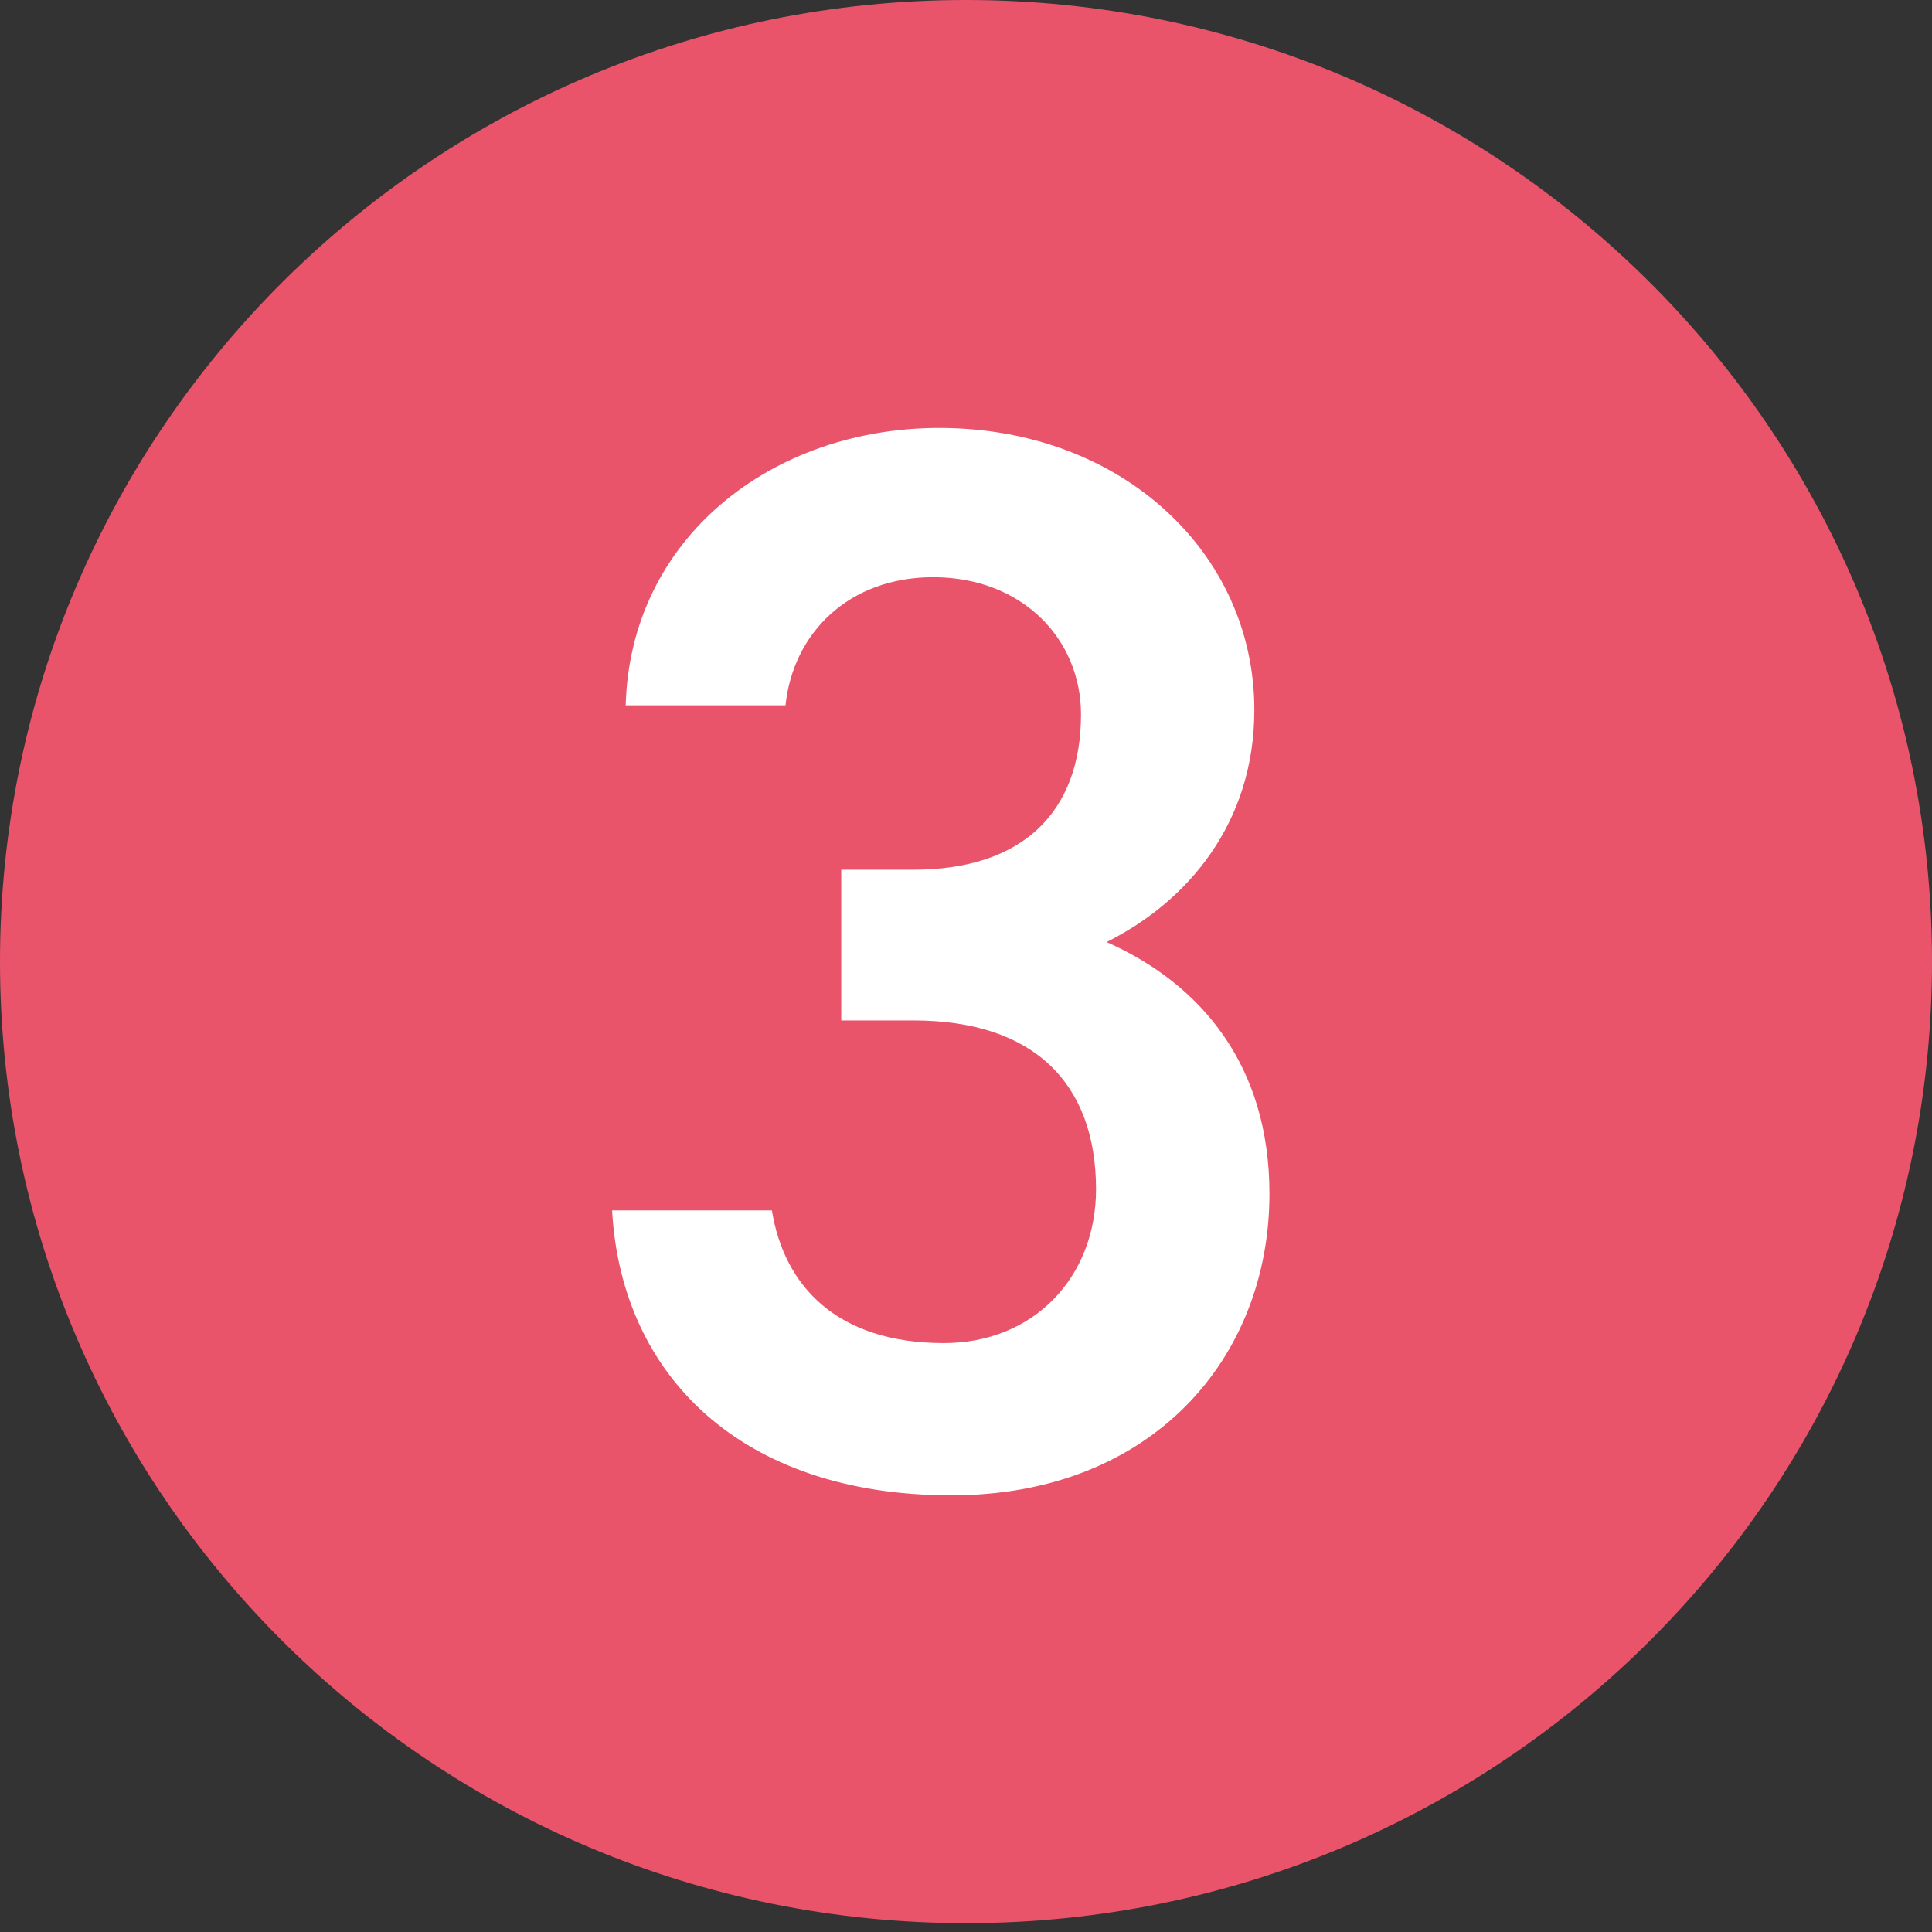
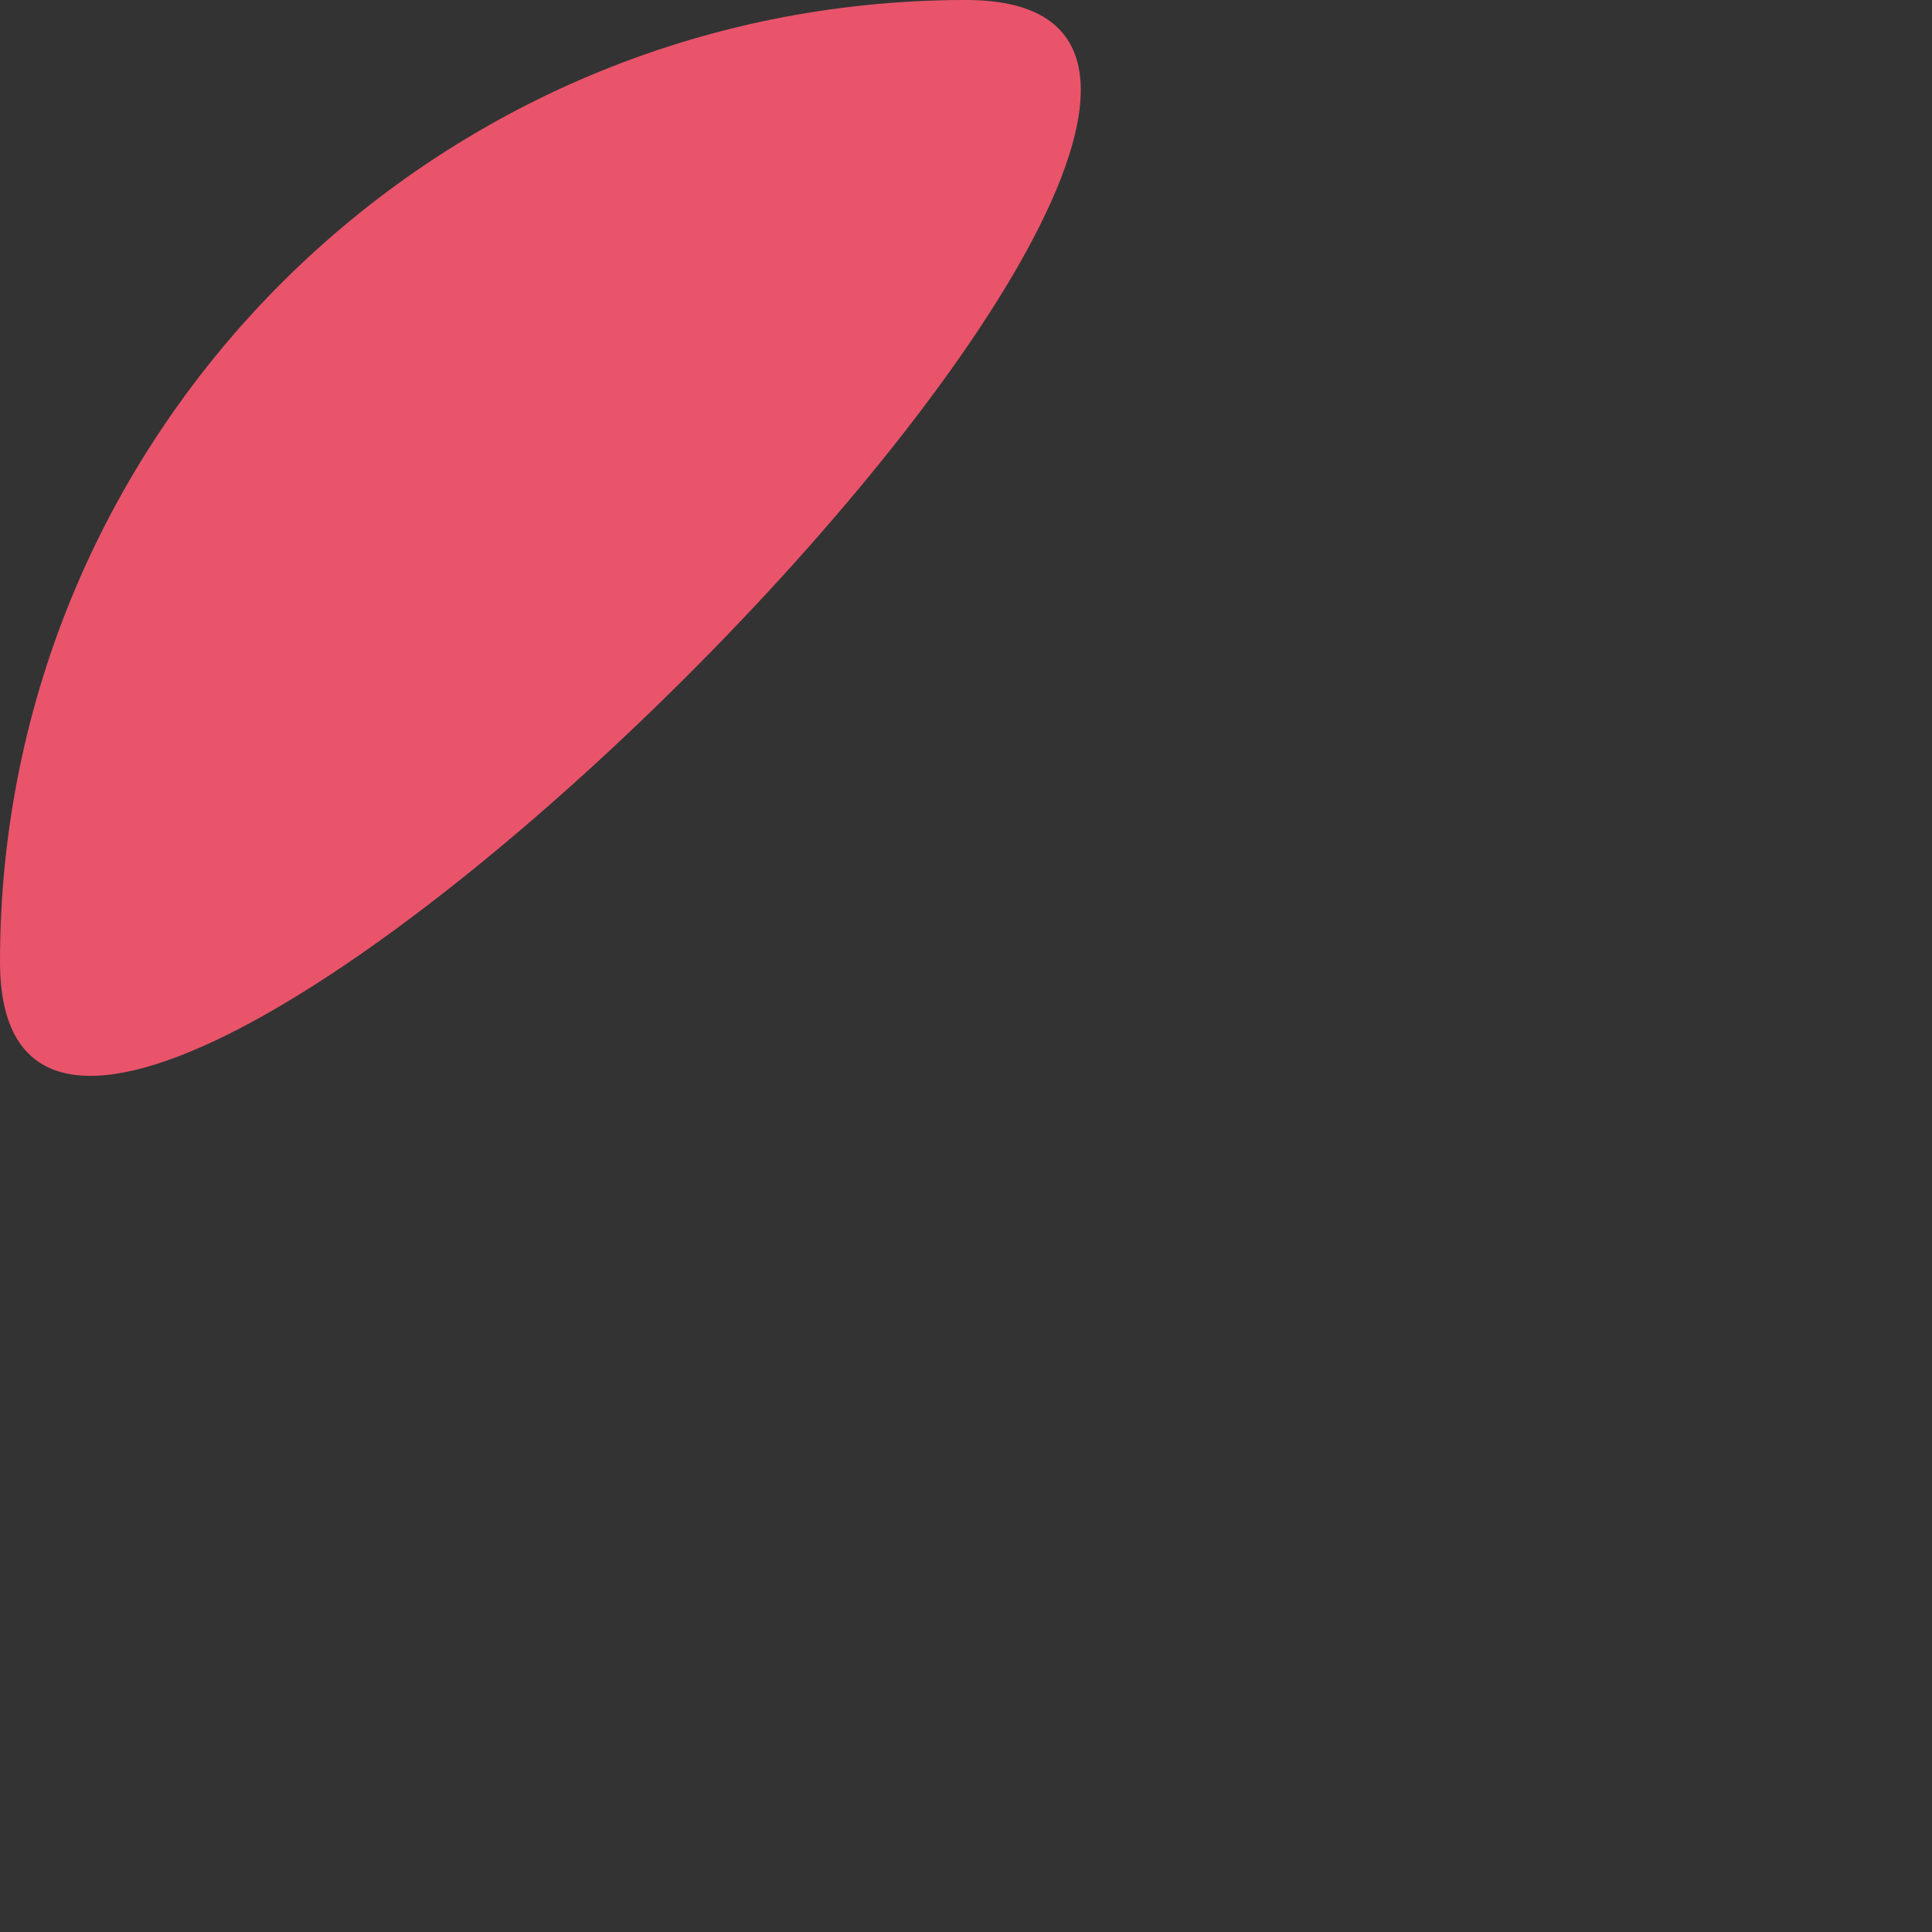
<svg xmlns="http://www.w3.org/2000/svg" id="_レイヤー_1" viewBox="0 0 50 50">
  <rect x="0" y="0" width="50" height="50" fill="#333333" stroke="none" />
  <defs>
    <style>.cls-1{fill:#e9546b;}.cls-2{fill:#fff;}</style>
  </defs>
-   <path class="cls-1" d="m25,0C11.192,0,0,11.141,0,24.886s11.192,24.885,25,24.885,25-11.14,25-24.885S38.808,0,25,0" />
-   <path class="cls-2" d="m21.772,22.508h1.873c2.809,0,4.331-1.482,4.331-4.019,0-1.951-1.521-3.551-3.824-3.551-2.185,0-3.628,1.444-3.823,3.316h-4.136c.117-4.331,3.784-7.179,8.115-7.179,4.721,0,8.154,3.238,8.154,7.296,0,2.926-1.716,4.955-3.823,6.009,2.458,1.092,4.214,3.199,4.214,6.516,0,4.253-3.043,7.803-8.233,7.803-5.462,0-8.544-3.121-8.779-7.374h4.136c.312,1.951,1.678,3.434,4.448,3.434,2.341,0,3.94-1.717,3.94-3.98,0-2.731-1.6-4.37-4.721-4.37h-1.873v-3.902Z" />
+   <path class="cls-1" d="m25,0C11.192,0,0,11.141,0,24.886S38.808,0,25,0" />
</svg>